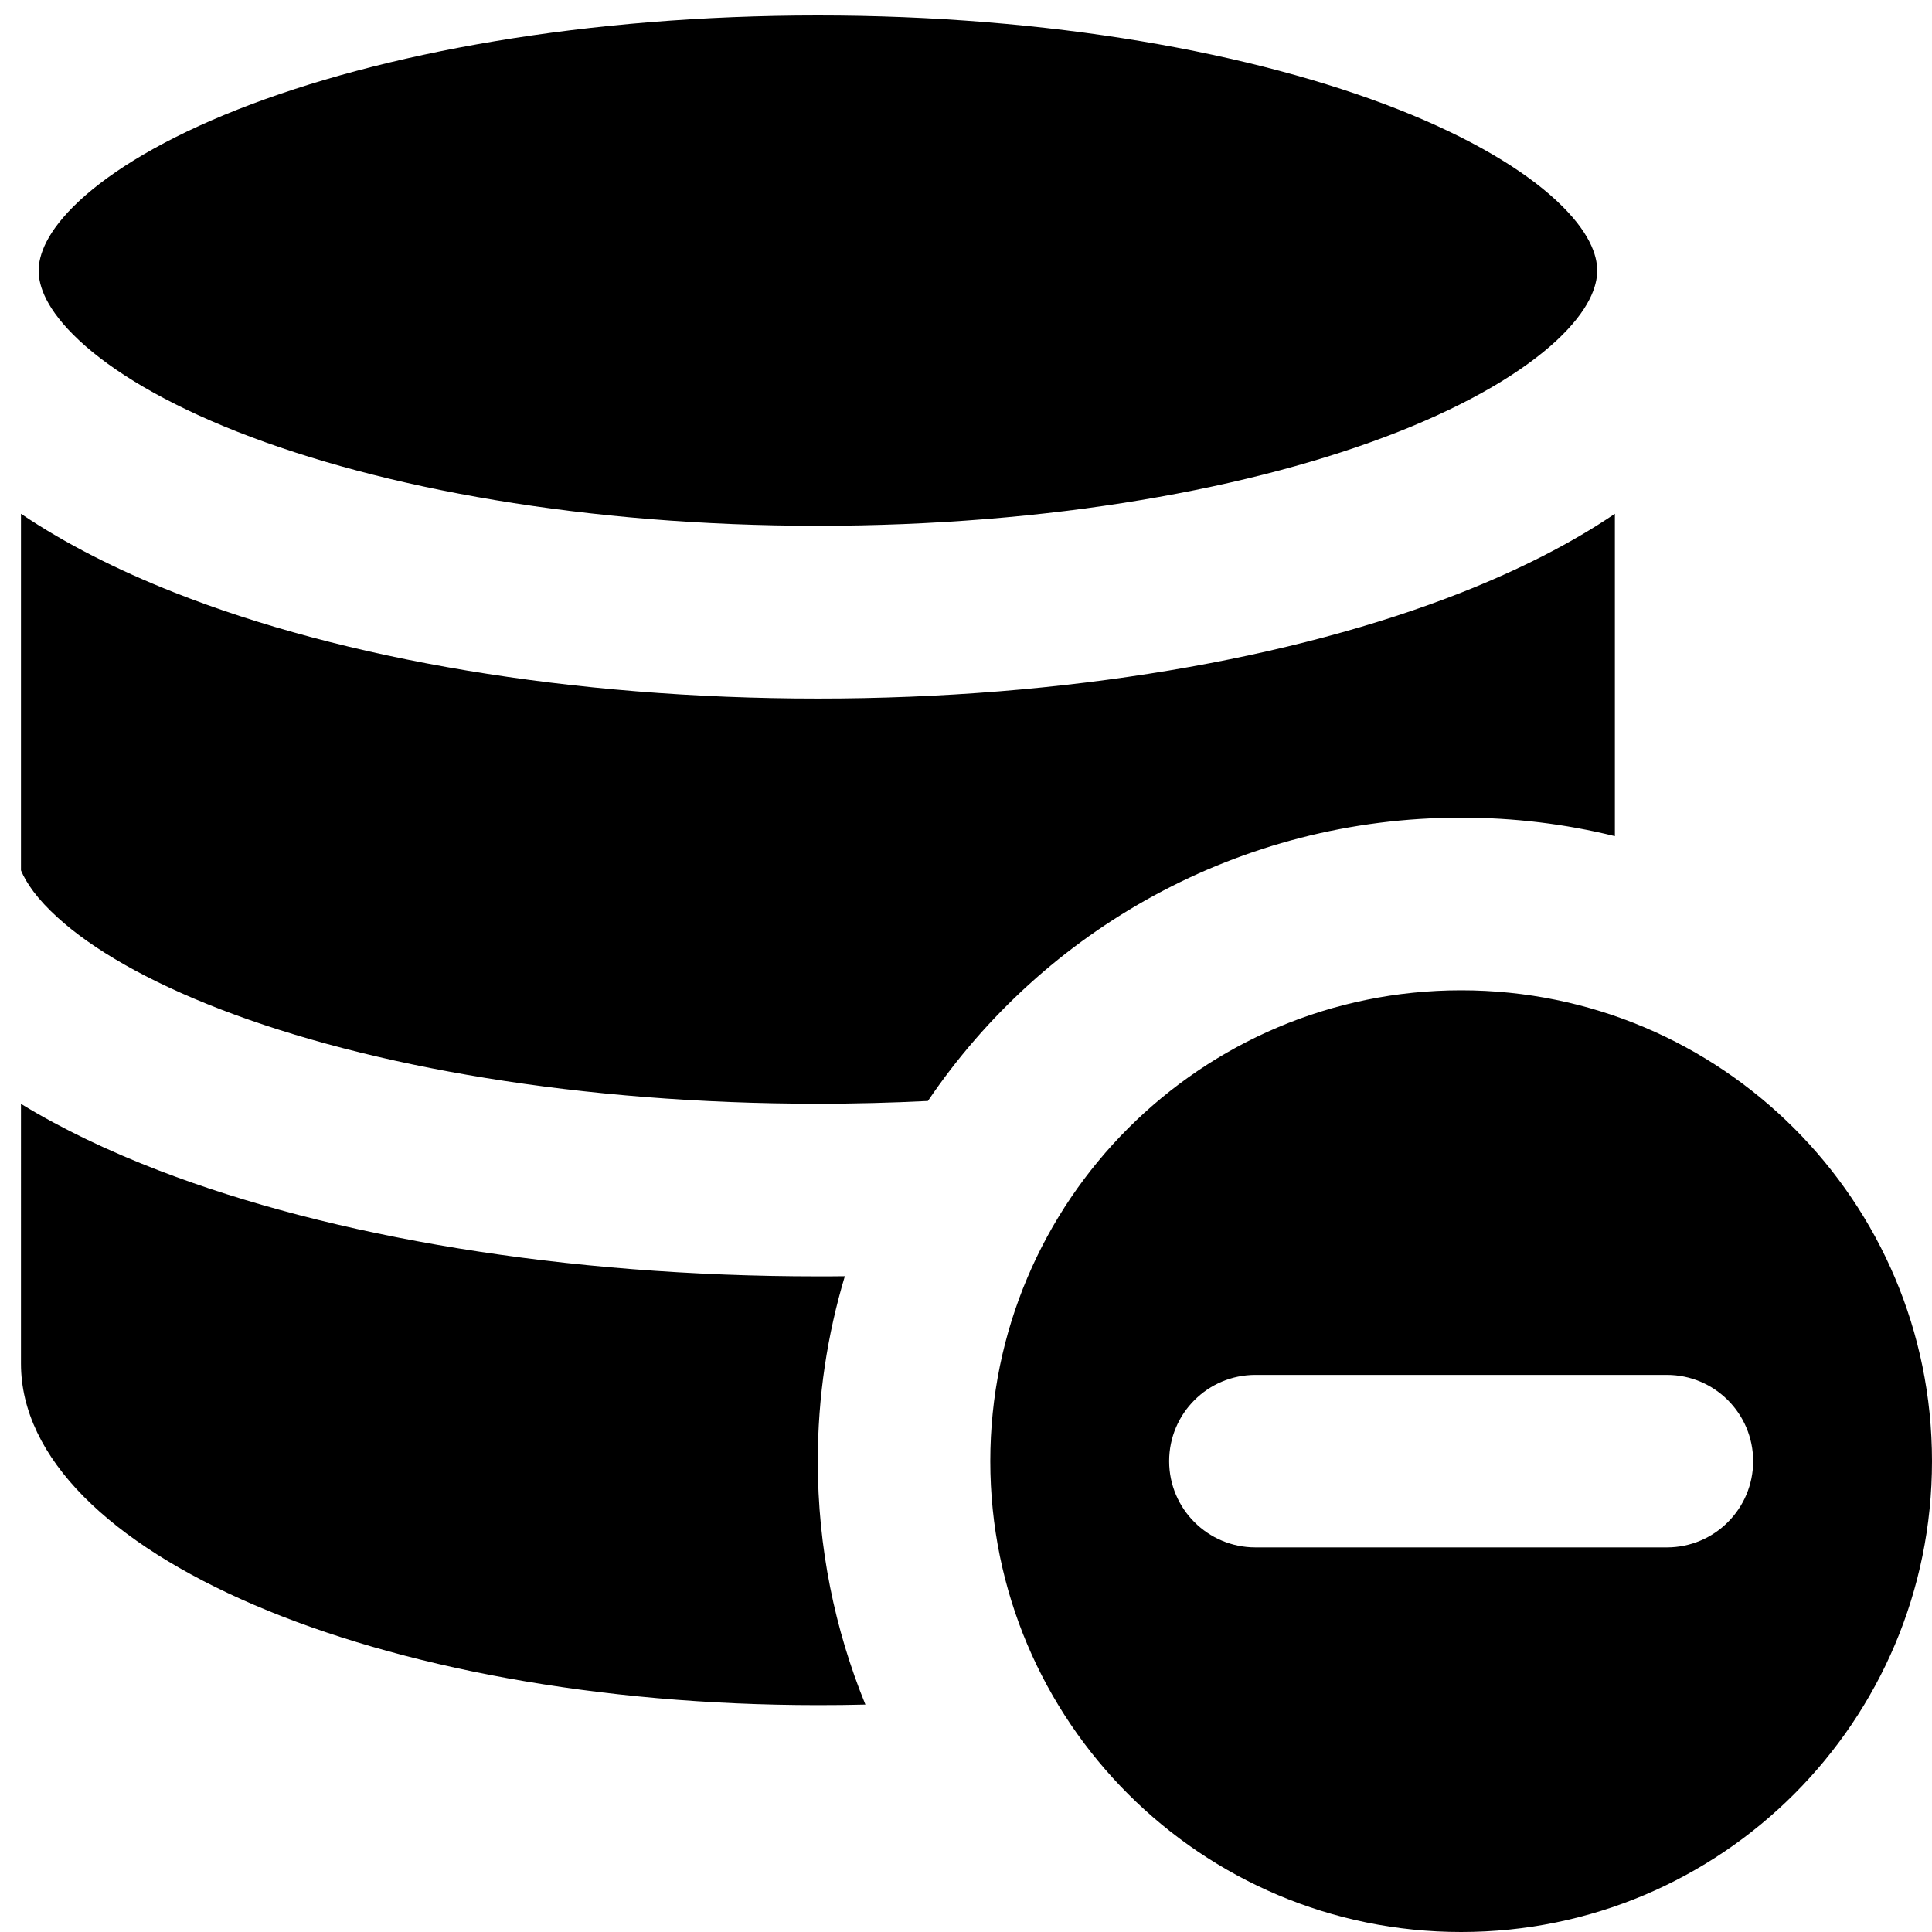
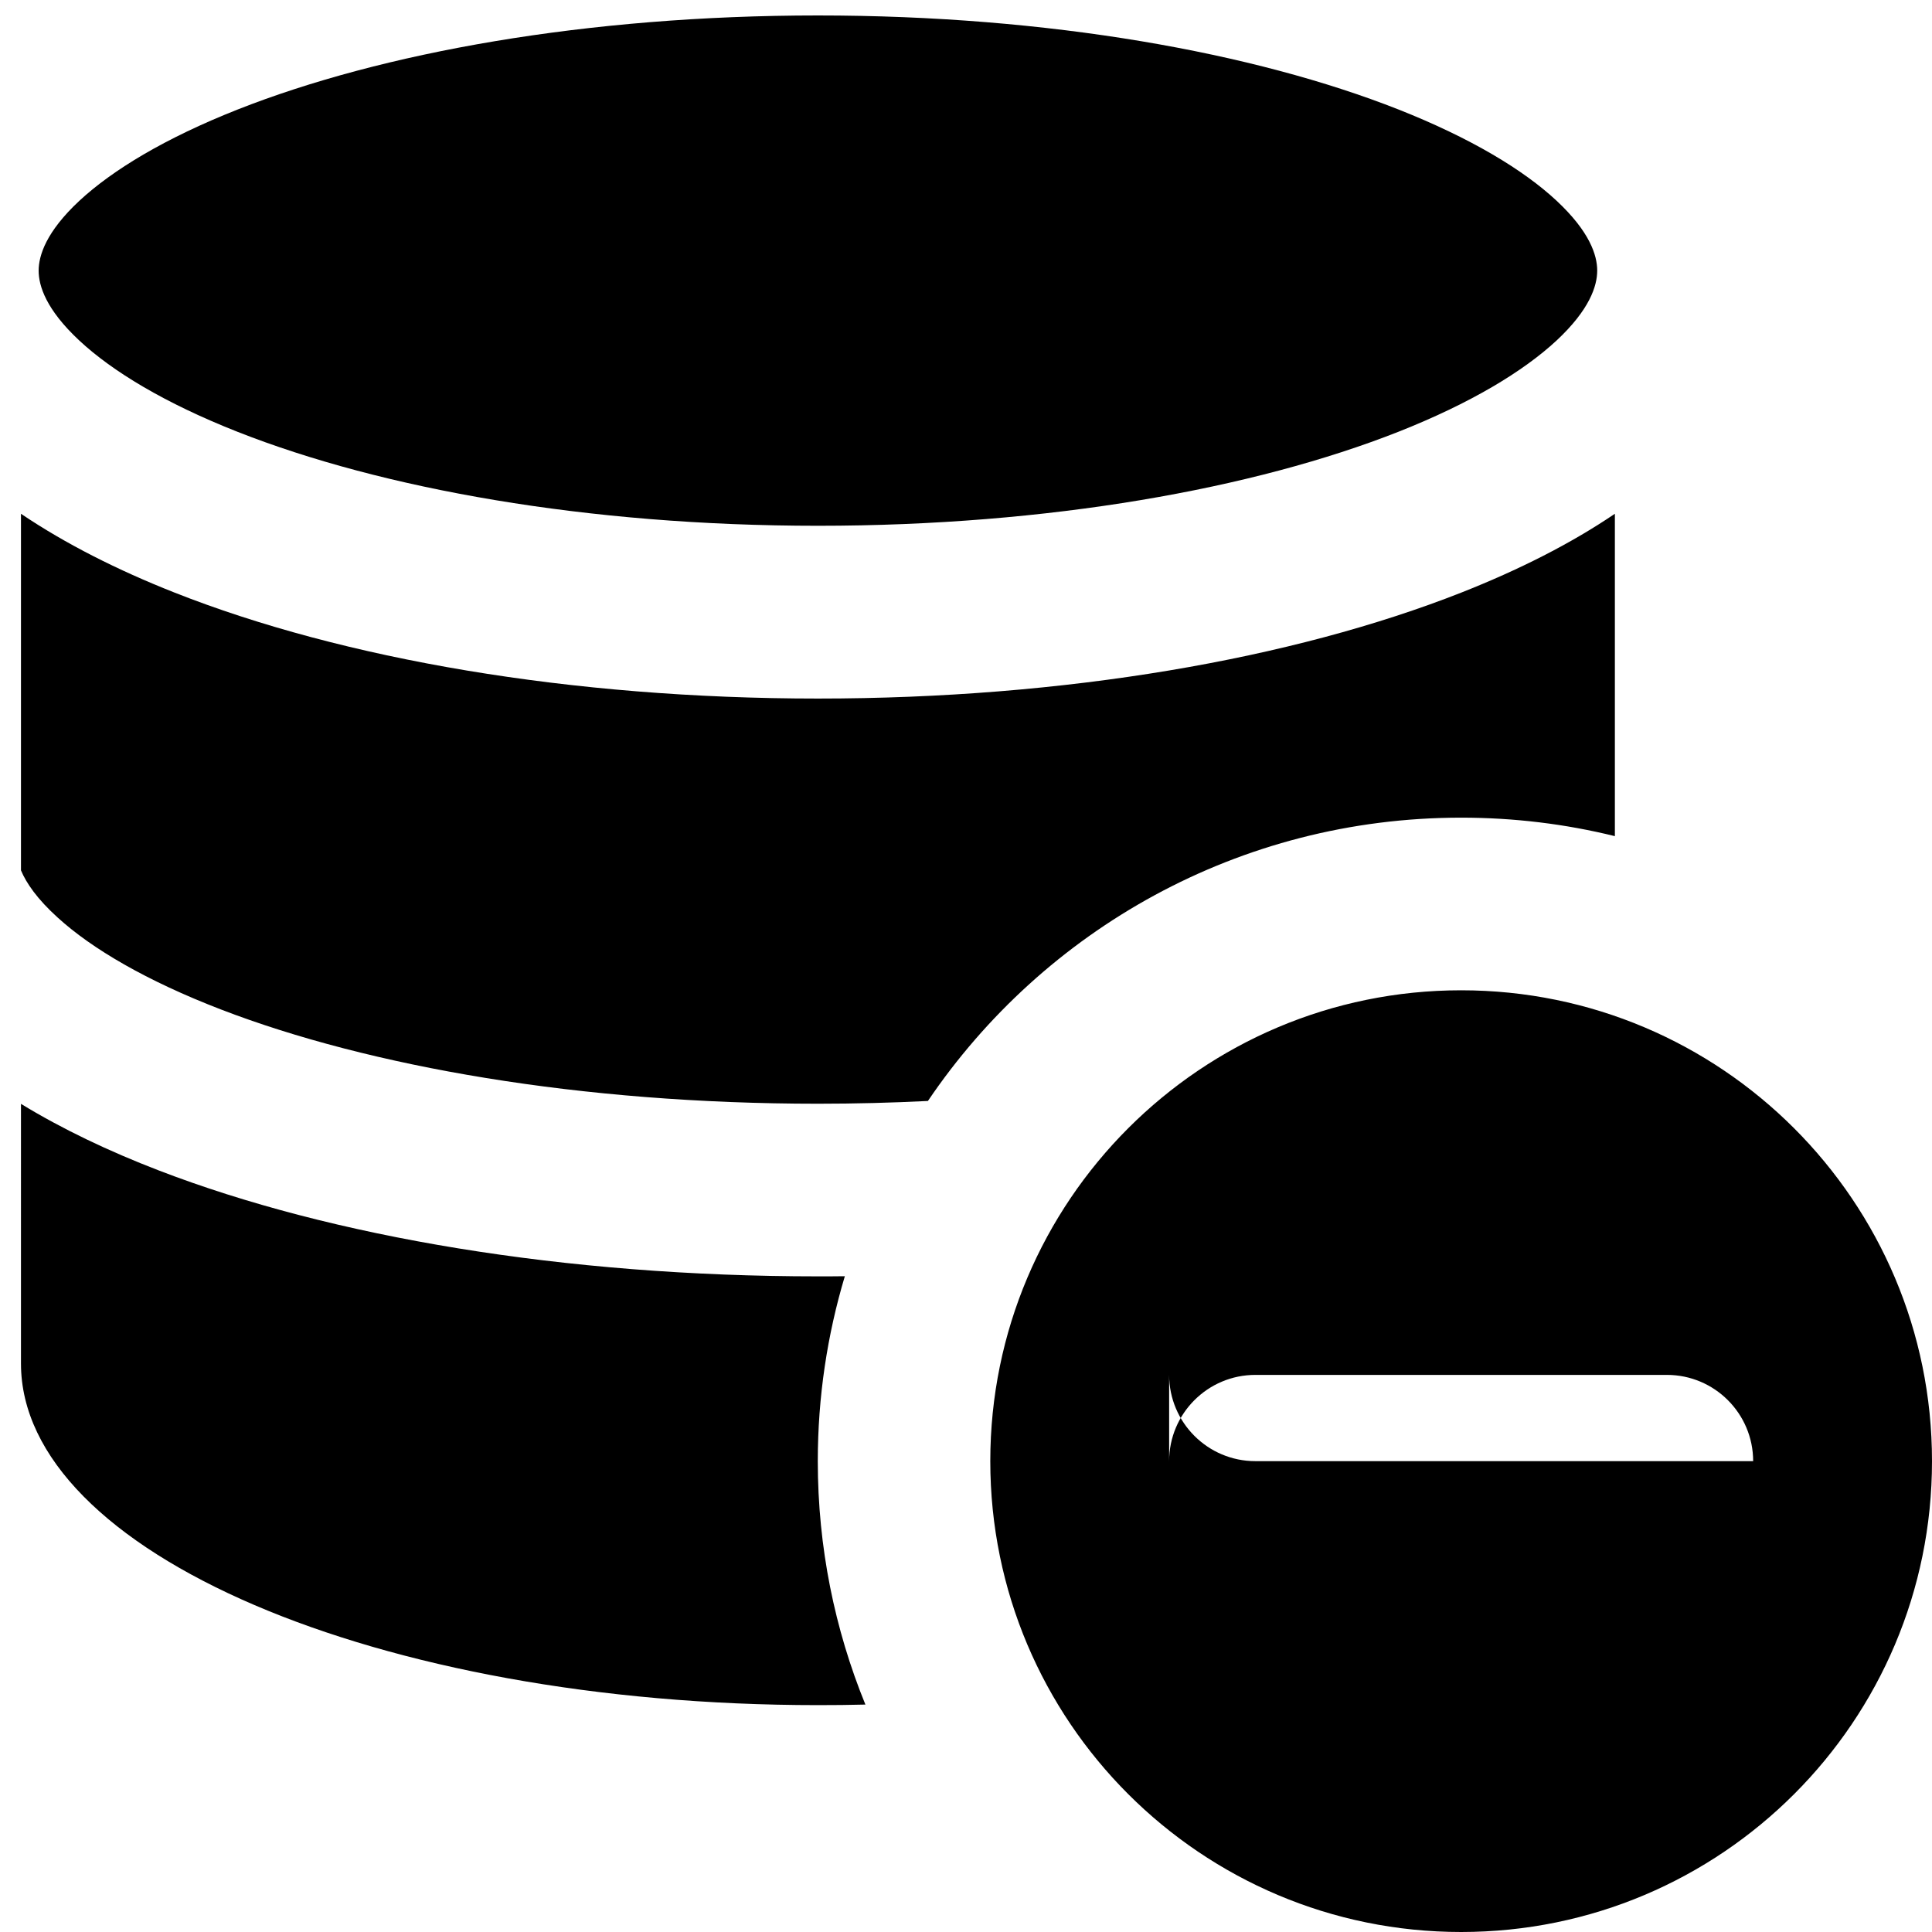
<svg xmlns="http://www.w3.org/2000/svg" fill="none" viewBox="0 0 14 14" id="Database-Subtract-2-Raid-Storage-Code-Disk-Programming-Database-Array-Hard-Disc-Minus--Streamline-Core">
  <desc>Database Subtract 2 Raid Storage Code Disk Programming Database Array Hard Disc Minus Streamline Icon: https://streamlinehq.com</desc>
  <g id="database-subtract-2-raid-storage-code-disk-programming-database-array-hard-disc-minus">
-     <path id="Union" fill="#000000" fill-rule="evenodd" d="M0.28 1.962c0 -0.111 0.055 -0.283 0.294 -0.506 0.241 -0.224 0.623 -0.455 1.147 -0.662C2.767 0.381 4.253 0.112 5.927 0.112c1.674 0 3.161 0.269 4.206 0.681 0.524 0.207 0.907 0.438 1.147 0.662 0.24 0.224 0.294 0.395 0.294 0.506s-0.055 0.283 -0.294 0.506c-0.241 0.224 -0.623 0.455 -1.147 0.662 -1.045 0.412 -2.532 0.681 -4.206 0.681s-3.161 -0.269 -4.206 -0.681c-0.525 -0.207 -0.907 -0.438 -1.147 -0.662 -0.24 -0.224 -0.294 -0.395 -0.294 -0.506ZM11.702 3.723c-0.323 0.219 -0.7 0.408 -1.11 0.57 -1.225 0.483 -2.874 0.769 -4.665 0.769 -1.79 0 -3.44 -0.285 -4.665 -0.769 -0.41 -0.162 -0.787 -0.352 -1.11 -0.57v2.584c0.039 0.093 0.118 0.208 0.266 0.342 0.248 0.226 0.643 0.458 1.183 0.666 1.076 0.414 2.605 0.683 4.326 0.683 0.271 0 0.537 -0.007 0.797 -0.02 0.838 -1.239 2.256 -2.053 3.864 -2.053 0.384 0 0.757 0.046 1.114 0.134V3.723ZM5.927 9.249c0.065 0 0.13 -0 0.195 -0.001 -0.127 0.424 -0.196 0.874 -0.196 1.34 0 0.624 0.123 1.22 0.345 1.764 -0.114 0.003 -0.229 0.004 -0.344 0.004 -3.189 0 -5.775 -1.109 -5.775 -2.475V7.999c0.298 0.182 0.636 0.343 1 0.483 1.253 0.482 2.941 0.767 4.775 0.767ZM10.588 14C12.473 14 14 12.473 14 10.588c0 -1.884 -1.528 -3.412 -3.412 -3.412 -1.884 0 -3.412 1.528 -3.412 3.412C7.176 12.473 8.704 14 10.588 14Zm-2.116 -3.412c0 -0.345 0.28 -0.625 0.625 -0.625h2.982c0.345 0 0.625 0.28 0.625 0.625s-0.28 0.625 -0.625 0.625H9.097c-0.345 0 -0.625 -0.28 -0.625 -0.625Z" clip-rule="evenodd" stroke-width="1" />
+     <path id="Union" fill="#000000" fill-rule="evenodd" d="M0.28 1.962c0 -0.111 0.055 -0.283 0.294 -0.506 0.241 -0.224 0.623 -0.455 1.147 -0.662C2.767 0.381 4.253 0.112 5.927 0.112c1.674 0 3.161 0.269 4.206 0.681 0.524 0.207 0.907 0.438 1.147 0.662 0.24 0.224 0.294 0.395 0.294 0.506s-0.055 0.283 -0.294 0.506c-0.241 0.224 -0.623 0.455 -1.147 0.662 -1.045 0.412 -2.532 0.681 -4.206 0.681s-3.161 -0.269 -4.206 -0.681c-0.525 -0.207 -0.907 -0.438 -1.147 -0.662 -0.24 -0.224 -0.294 -0.395 -0.294 -0.506ZM11.702 3.723c-0.323 0.219 -0.7 0.408 -1.11 0.57 -1.225 0.483 -2.874 0.769 -4.665 0.769 -1.79 0 -3.44 -0.285 -4.665 -0.769 -0.41 -0.162 -0.787 -0.352 -1.11 -0.57v2.584c0.039 0.093 0.118 0.208 0.266 0.342 0.248 0.226 0.643 0.458 1.183 0.666 1.076 0.414 2.605 0.683 4.326 0.683 0.271 0 0.537 -0.007 0.797 -0.02 0.838 -1.239 2.256 -2.053 3.864 -2.053 0.384 0 0.757 0.046 1.114 0.134V3.723ZM5.927 9.249c0.065 0 0.13 -0 0.195 -0.001 -0.127 0.424 -0.196 0.874 -0.196 1.34 0 0.624 0.123 1.22 0.345 1.764 -0.114 0.003 -0.229 0.004 -0.344 0.004 -3.189 0 -5.775 -1.109 -5.775 -2.475V7.999c0.298 0.182 0.636 0.343 1 0.483 1.253 0.482 2.941 0.767 4.775 0.767ZM10.588 14C12.473 14 14 12.473 14 10.588c0 -1.884 -1.528 -3.412 -3.412 -3.412 -1.884 0 -3.412 1.528 -3.412 3.412C7.176 12.473 8.704 14 10.588 14Zm-2.116 -3.412c0 -0.345 0.28 -0.625 0.625 -0.625h2.982c0.345 0 0.625 0.28 0.625 0.625H9.097c-0.345 0 -0.625 -0.28 -0.625 -0.625Z" clip-rule="evenodd" stroke-width="1" />
  </g>
</svg>